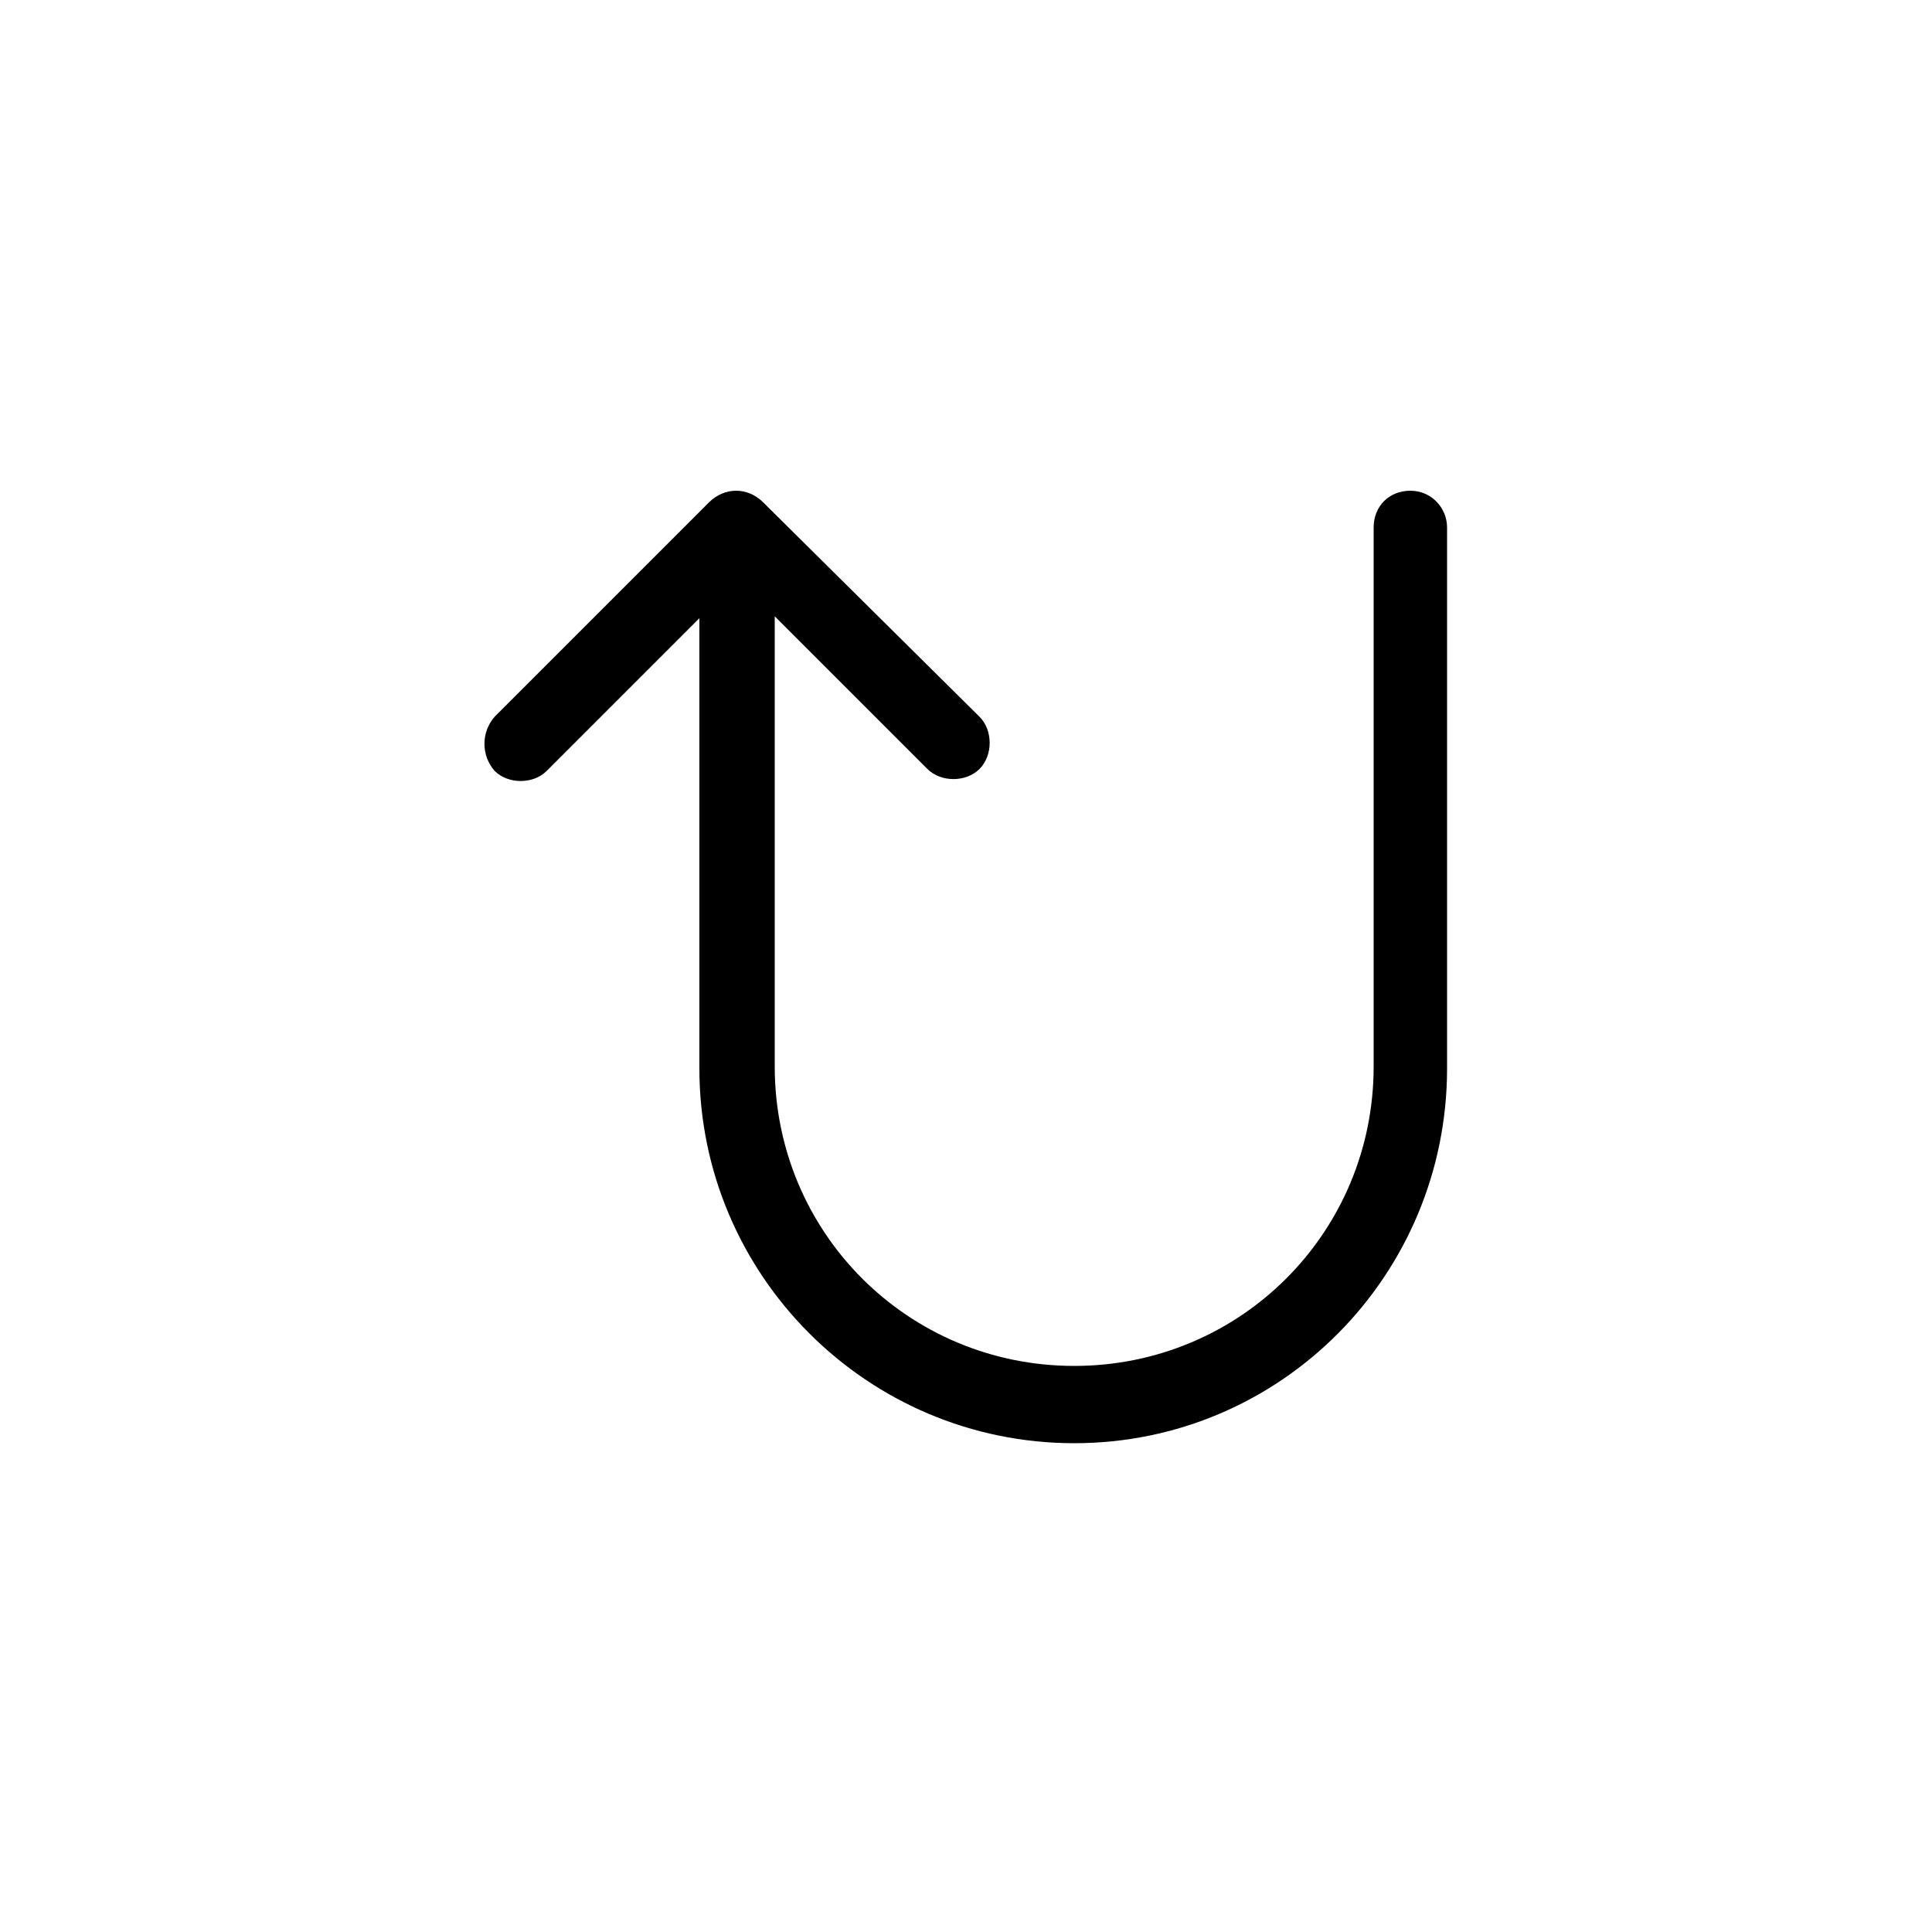
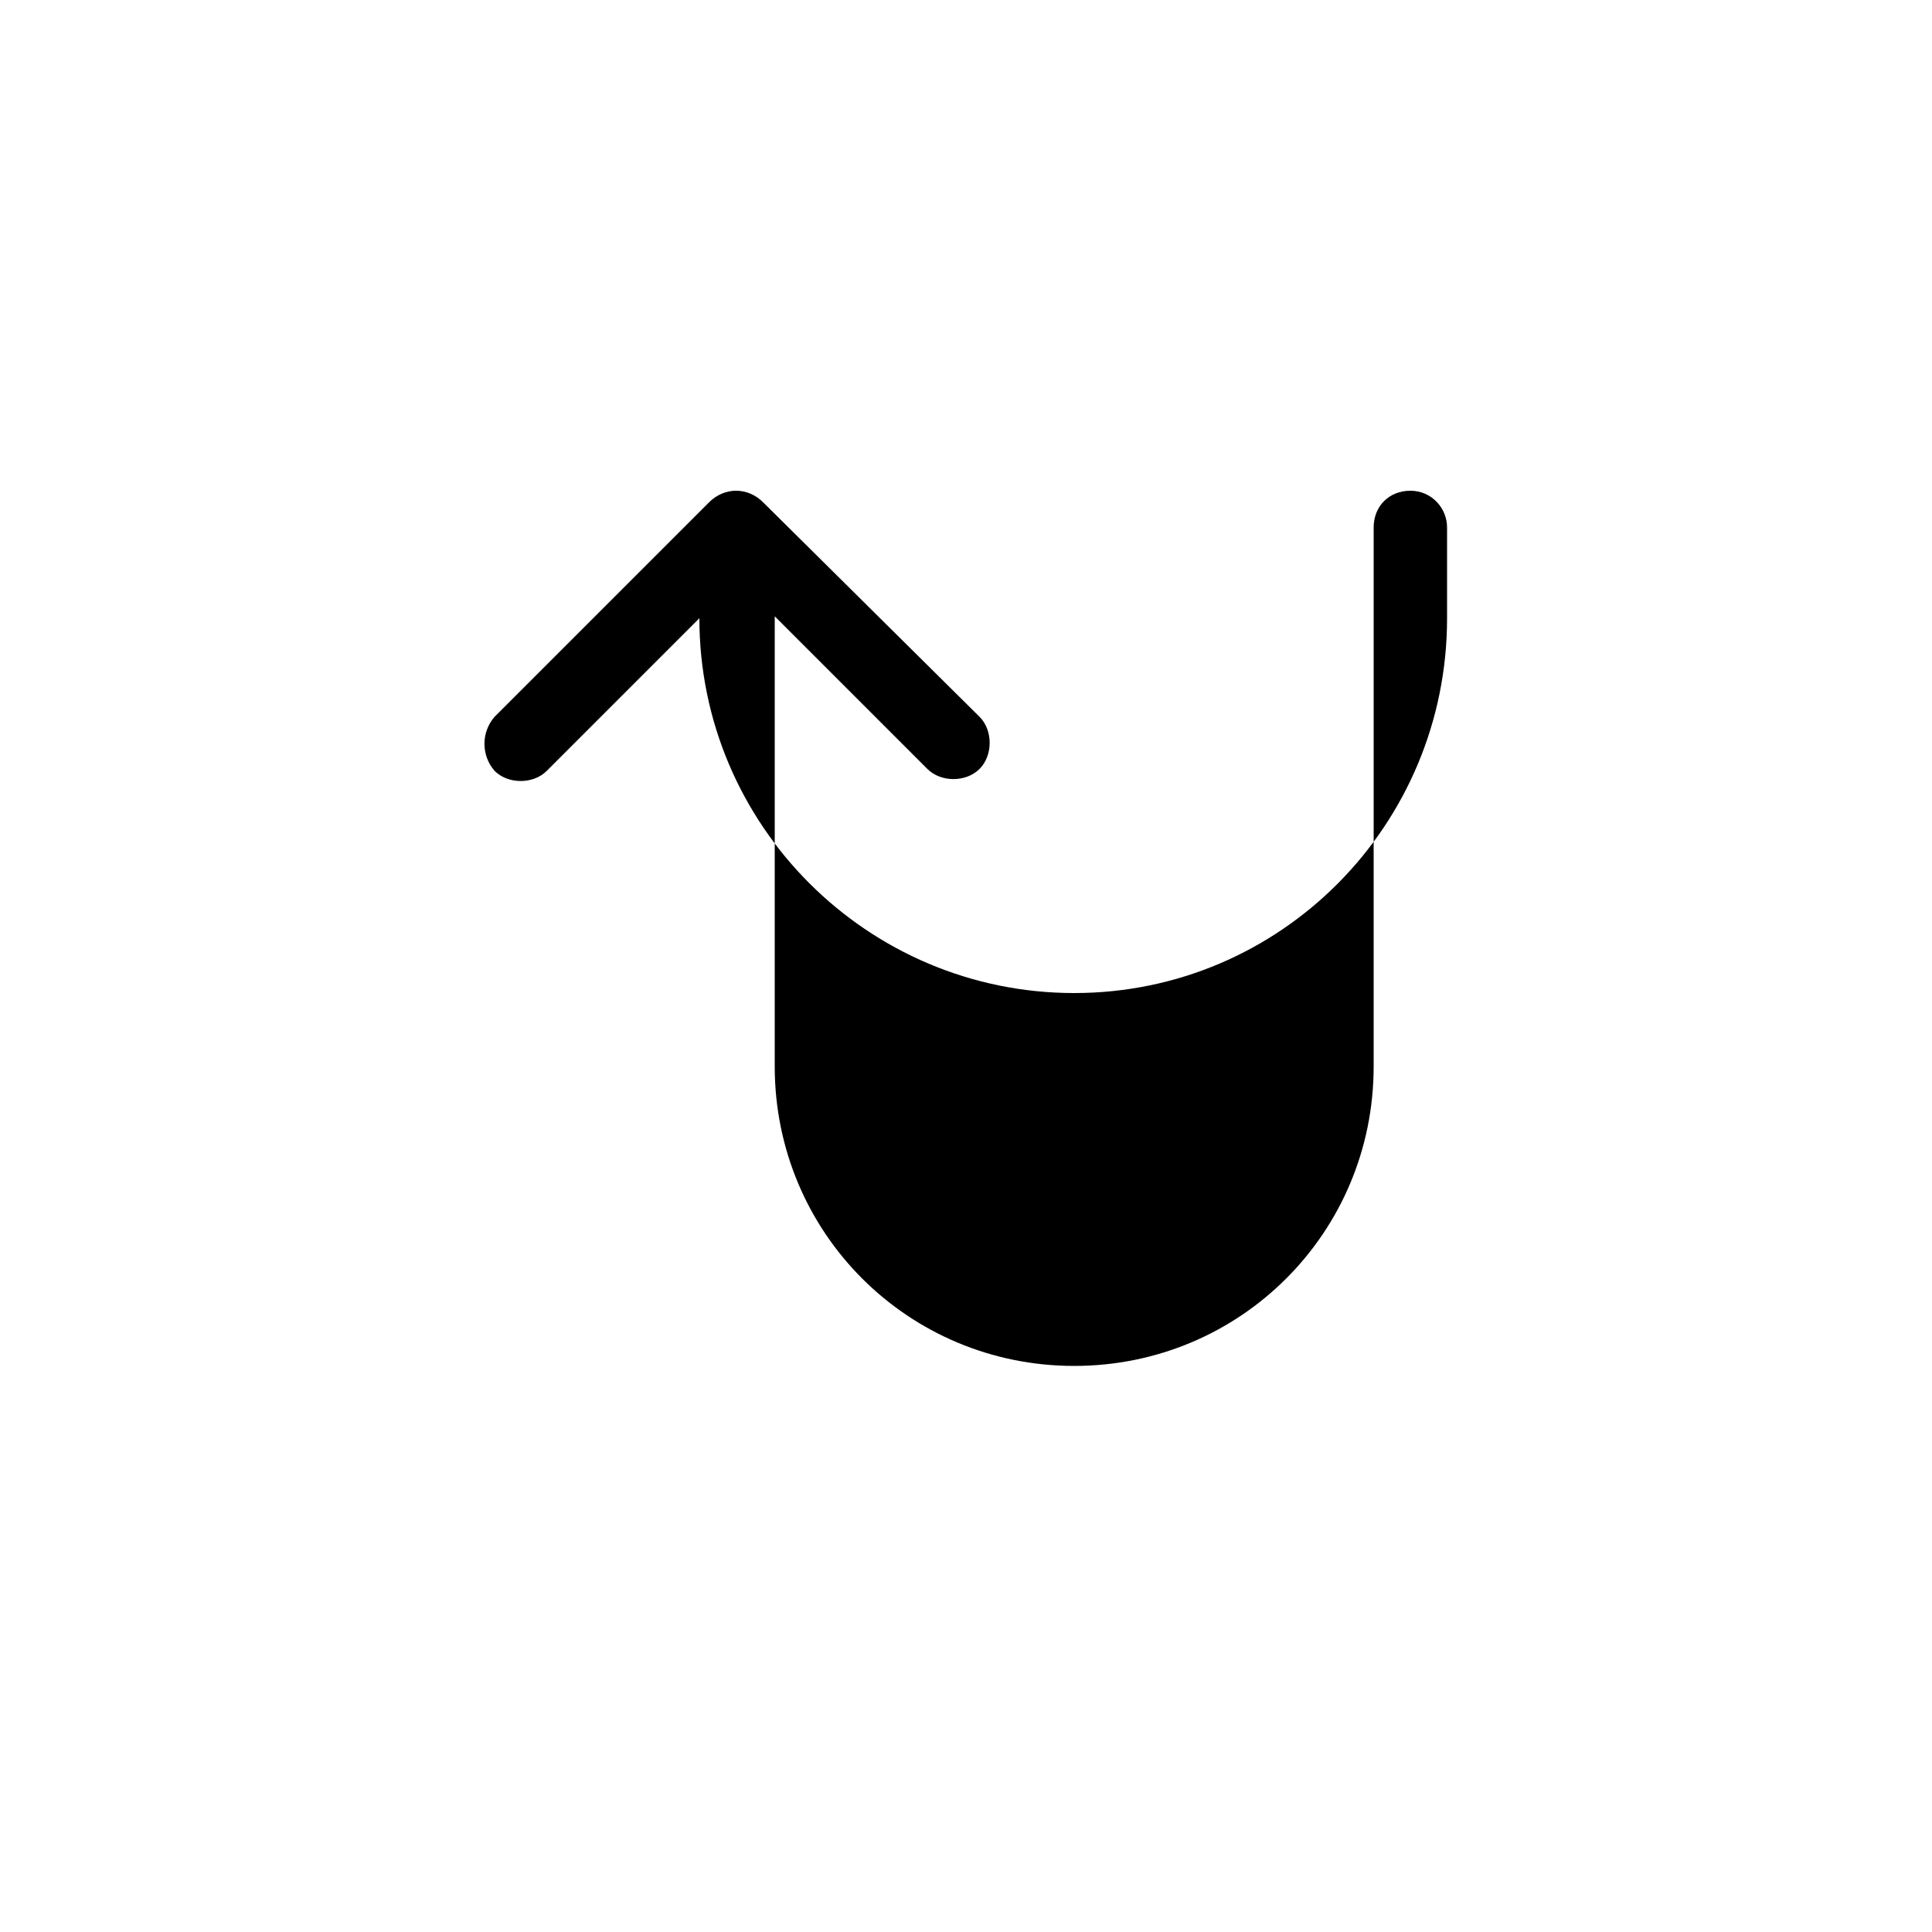
<svg xmlns="http://www.w3.org/2000/svg" version="1.1" id="Layer_1" x="0px" y="0px" viewBox="0 0 100 100" style="enable-background:new 0 0 100 100;" xml:space="preserve">
-   <path d="M25.6,39.9c0.7,0.7,2,0.7,2.7,0l7.9-7.9v23.3c0,10.7,8.7,19.4,19.4,19.4c10.7,0,19.3-8.7,19.3-19.4V27.3  c0-1-0.8-1.9-1.9-1.9c-1.1,0-1.9,0.8-1.9,1.9l0,27.9c0,8.6-6.9,15.5-15.5,15.5c-8.6,0-15.5-6.9-15.5-15.5V31.9l7.9,7.9  c0.7,0.7,2,0.7,2.7,0c0.7-0.7,0.7-2,0-2.7L39.5,26c-0.4-0.4-0.9-0.6-1.4-0.6c-0.5,0-1,0.2-1.4,0.6L25.6,37.1  C24.9,37.9,24.9,39.1,25.6,39.9L25.6,39.9z" />
+   <path d="M25.6,39.9c0.7,0.7,2,0.7,2.7,0l7.9-7.9c0,10.7,8.7,19.4,19.4,19.4c10.7,0,19.3-8.7,19.3-19.4V27.3  c0-1-0.8-1.9-1.9-1.9c-1.1,0-1.9,0.8-1.9,1.9l0,27.9c0,8.6-6.9,15.5-15.5,15.5c-8.6,0-15.5-6.9-15.5-15.5V31.9l7.9,7.9  c0.7,0.7,2,0.7,2.7,0c0.7-0.7,0.7-2,0-2.7L39.5,26c-0.4-0.4-0.9-0.6-1.4-0.6c-0.5,0-1,0.2-1.4,0.6L25.6,37.1  C24.9,37.9,24.9,39.1,25.6,39.9L25.6,39.9z" />
</svg>